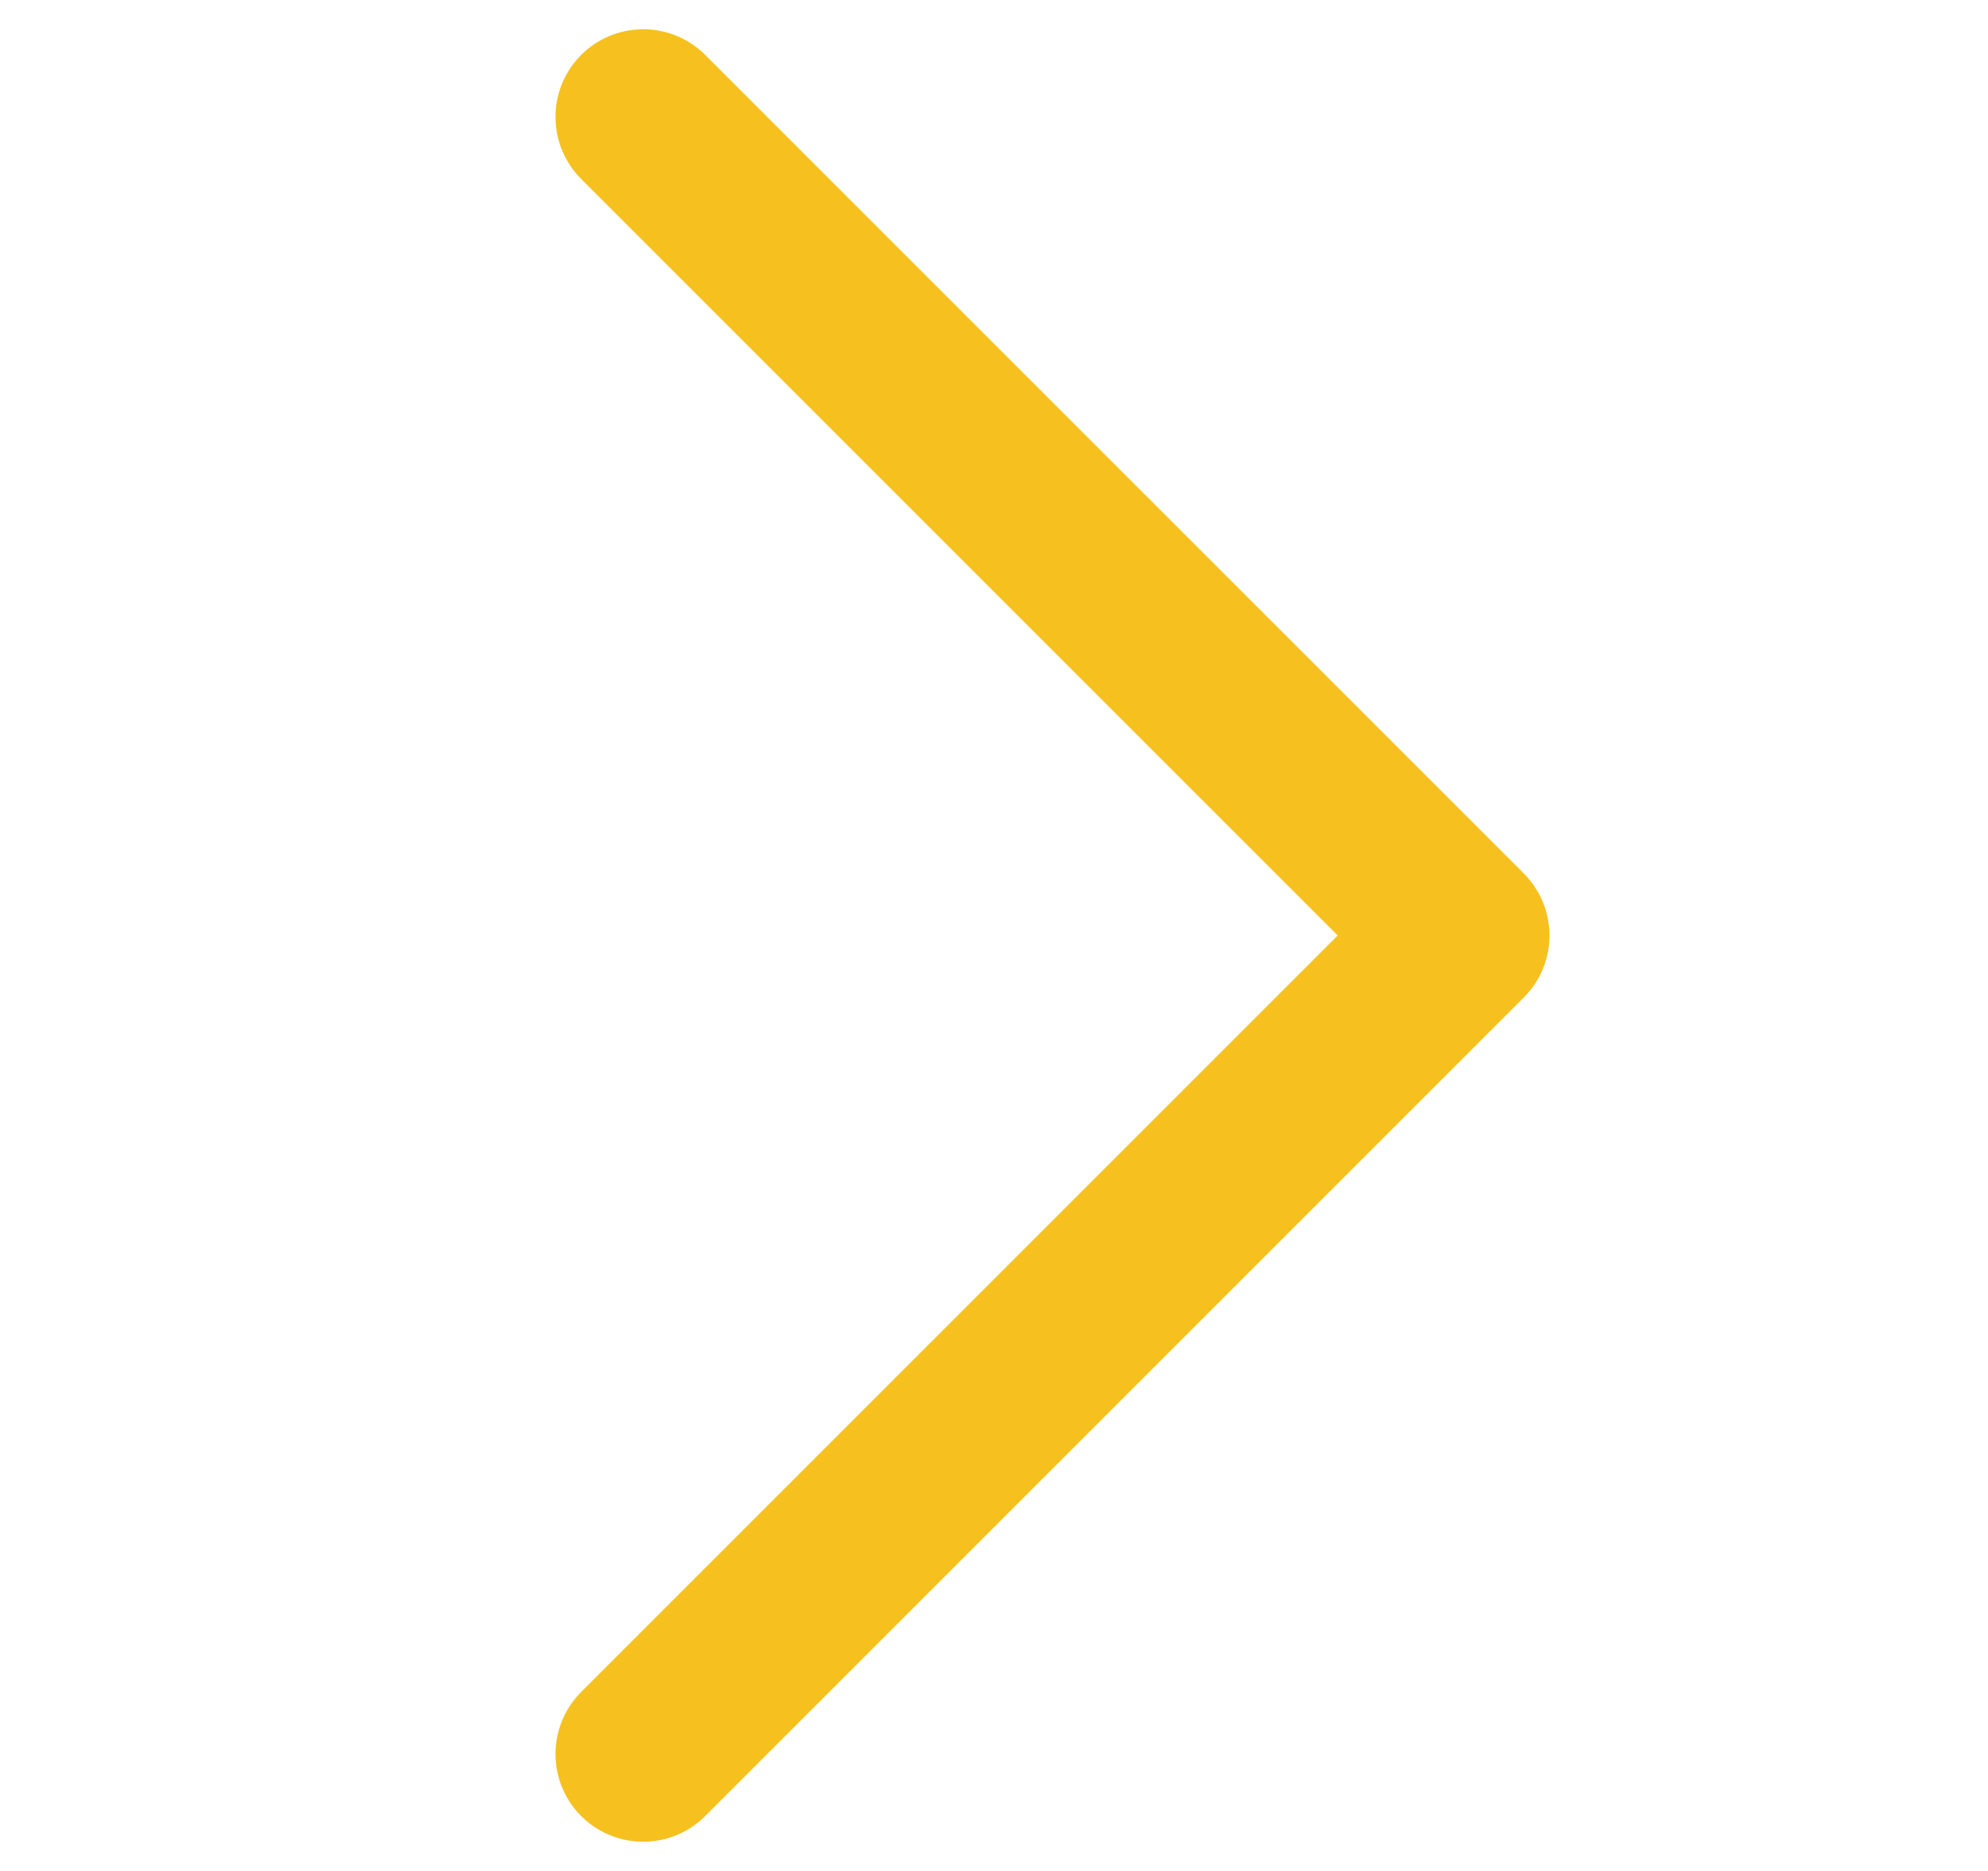
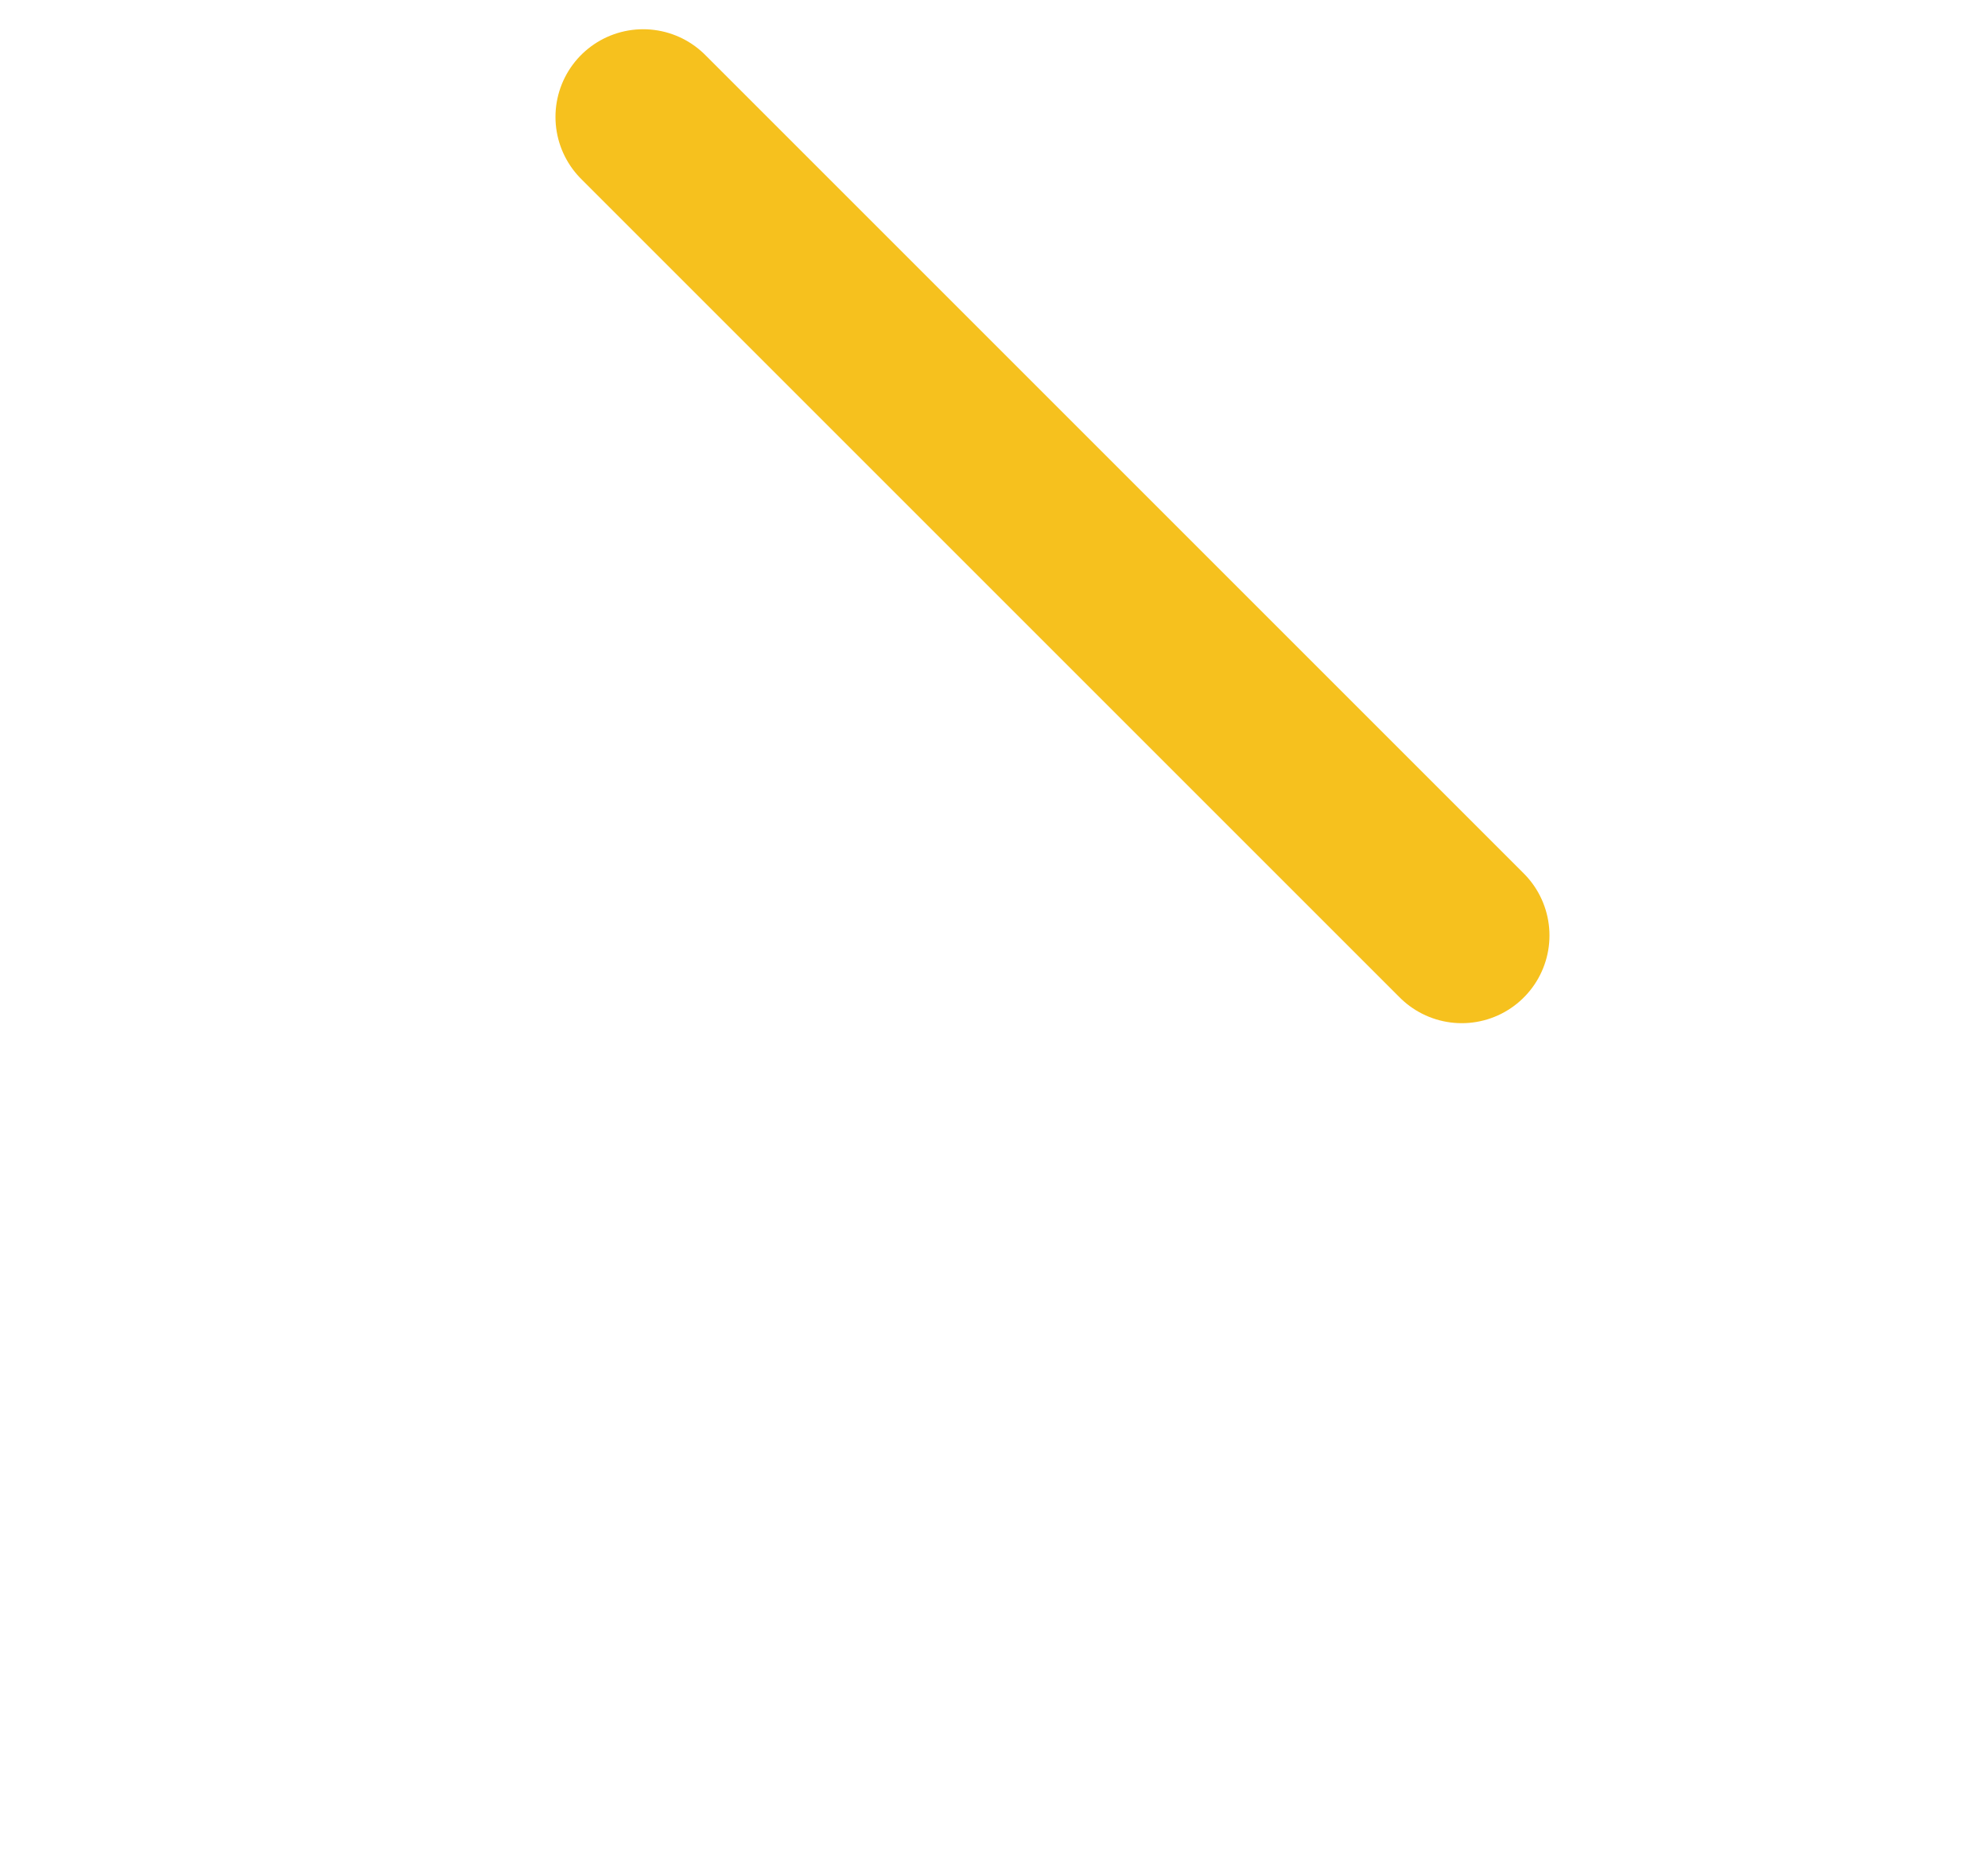
<svg xmlns="http://www.w3.org/2000/svg" width="17" height="16" viewBox="0 0 17 16" fill="none">
-   <path d="M5.5 1L12.5 8L5.5 15" stroke="#F6C11E" stroke-width="1.5" stroke-linecap="round" stroke-linejoin="round" />
+   <path d="M5.5 1L12.5 8" stroke="#F6C11E" stroke-width="1.5" stroke-linecap="round" stroke-linejoin="round" />
</svg>